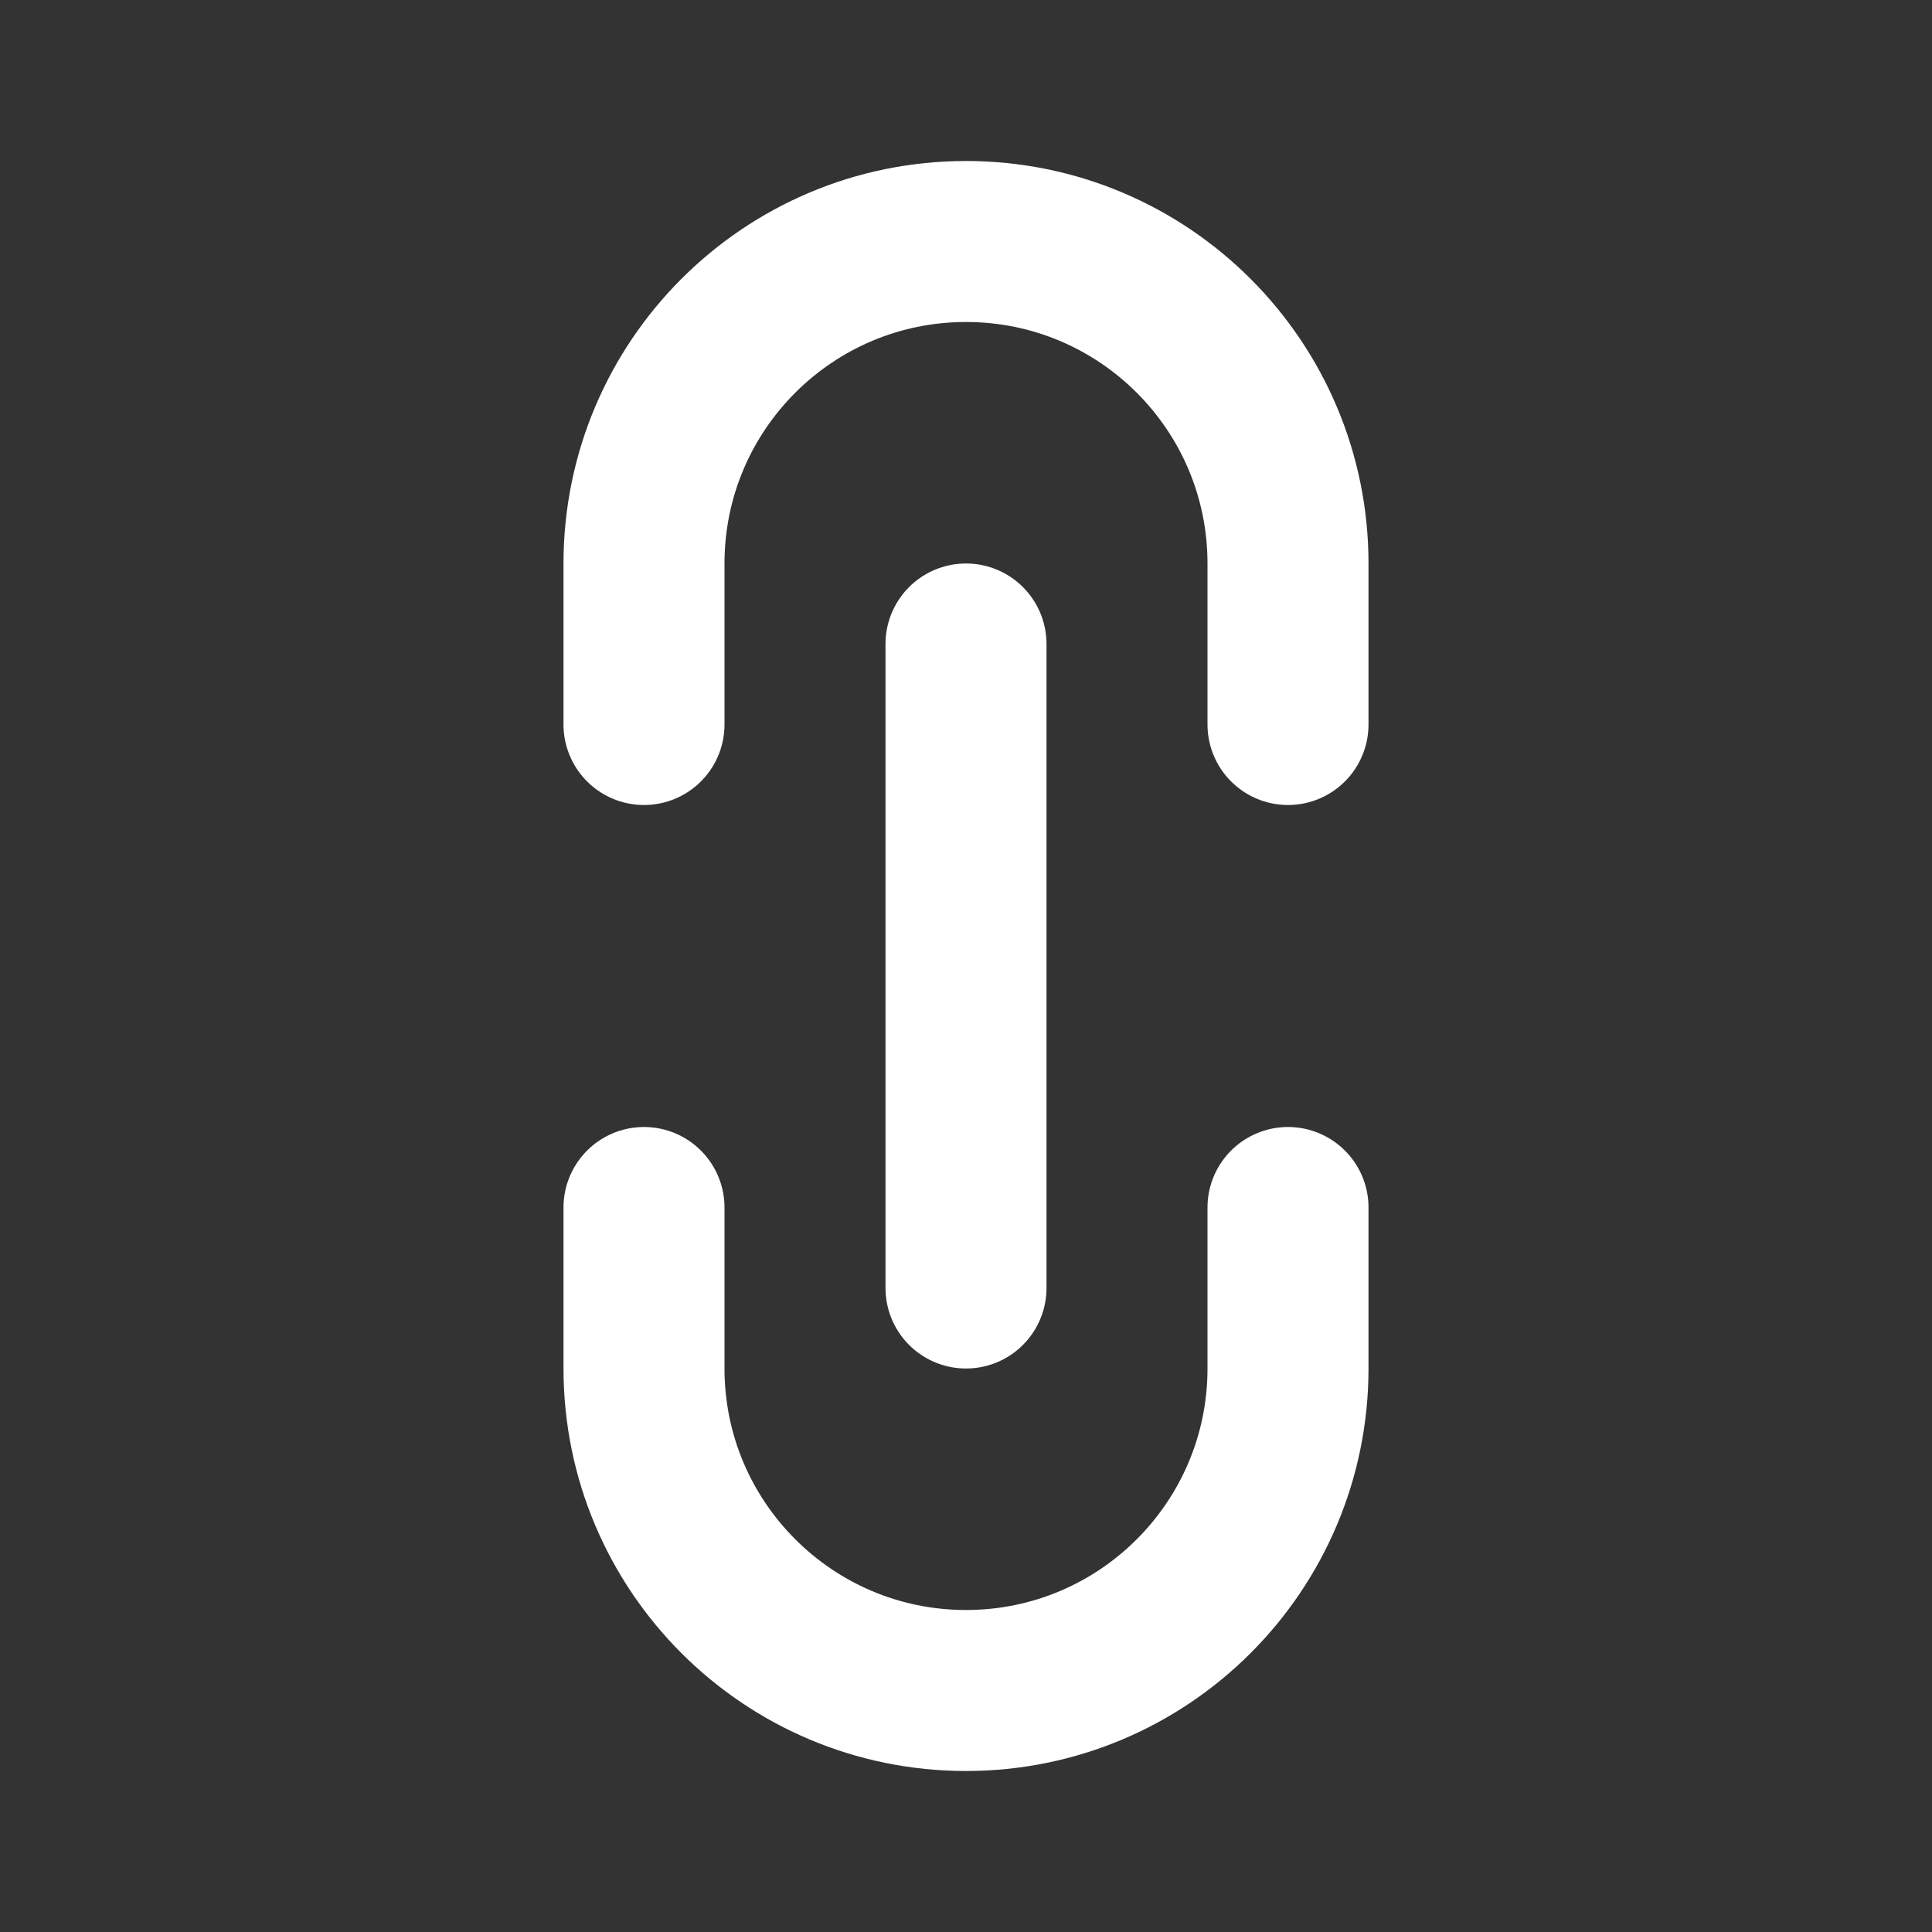
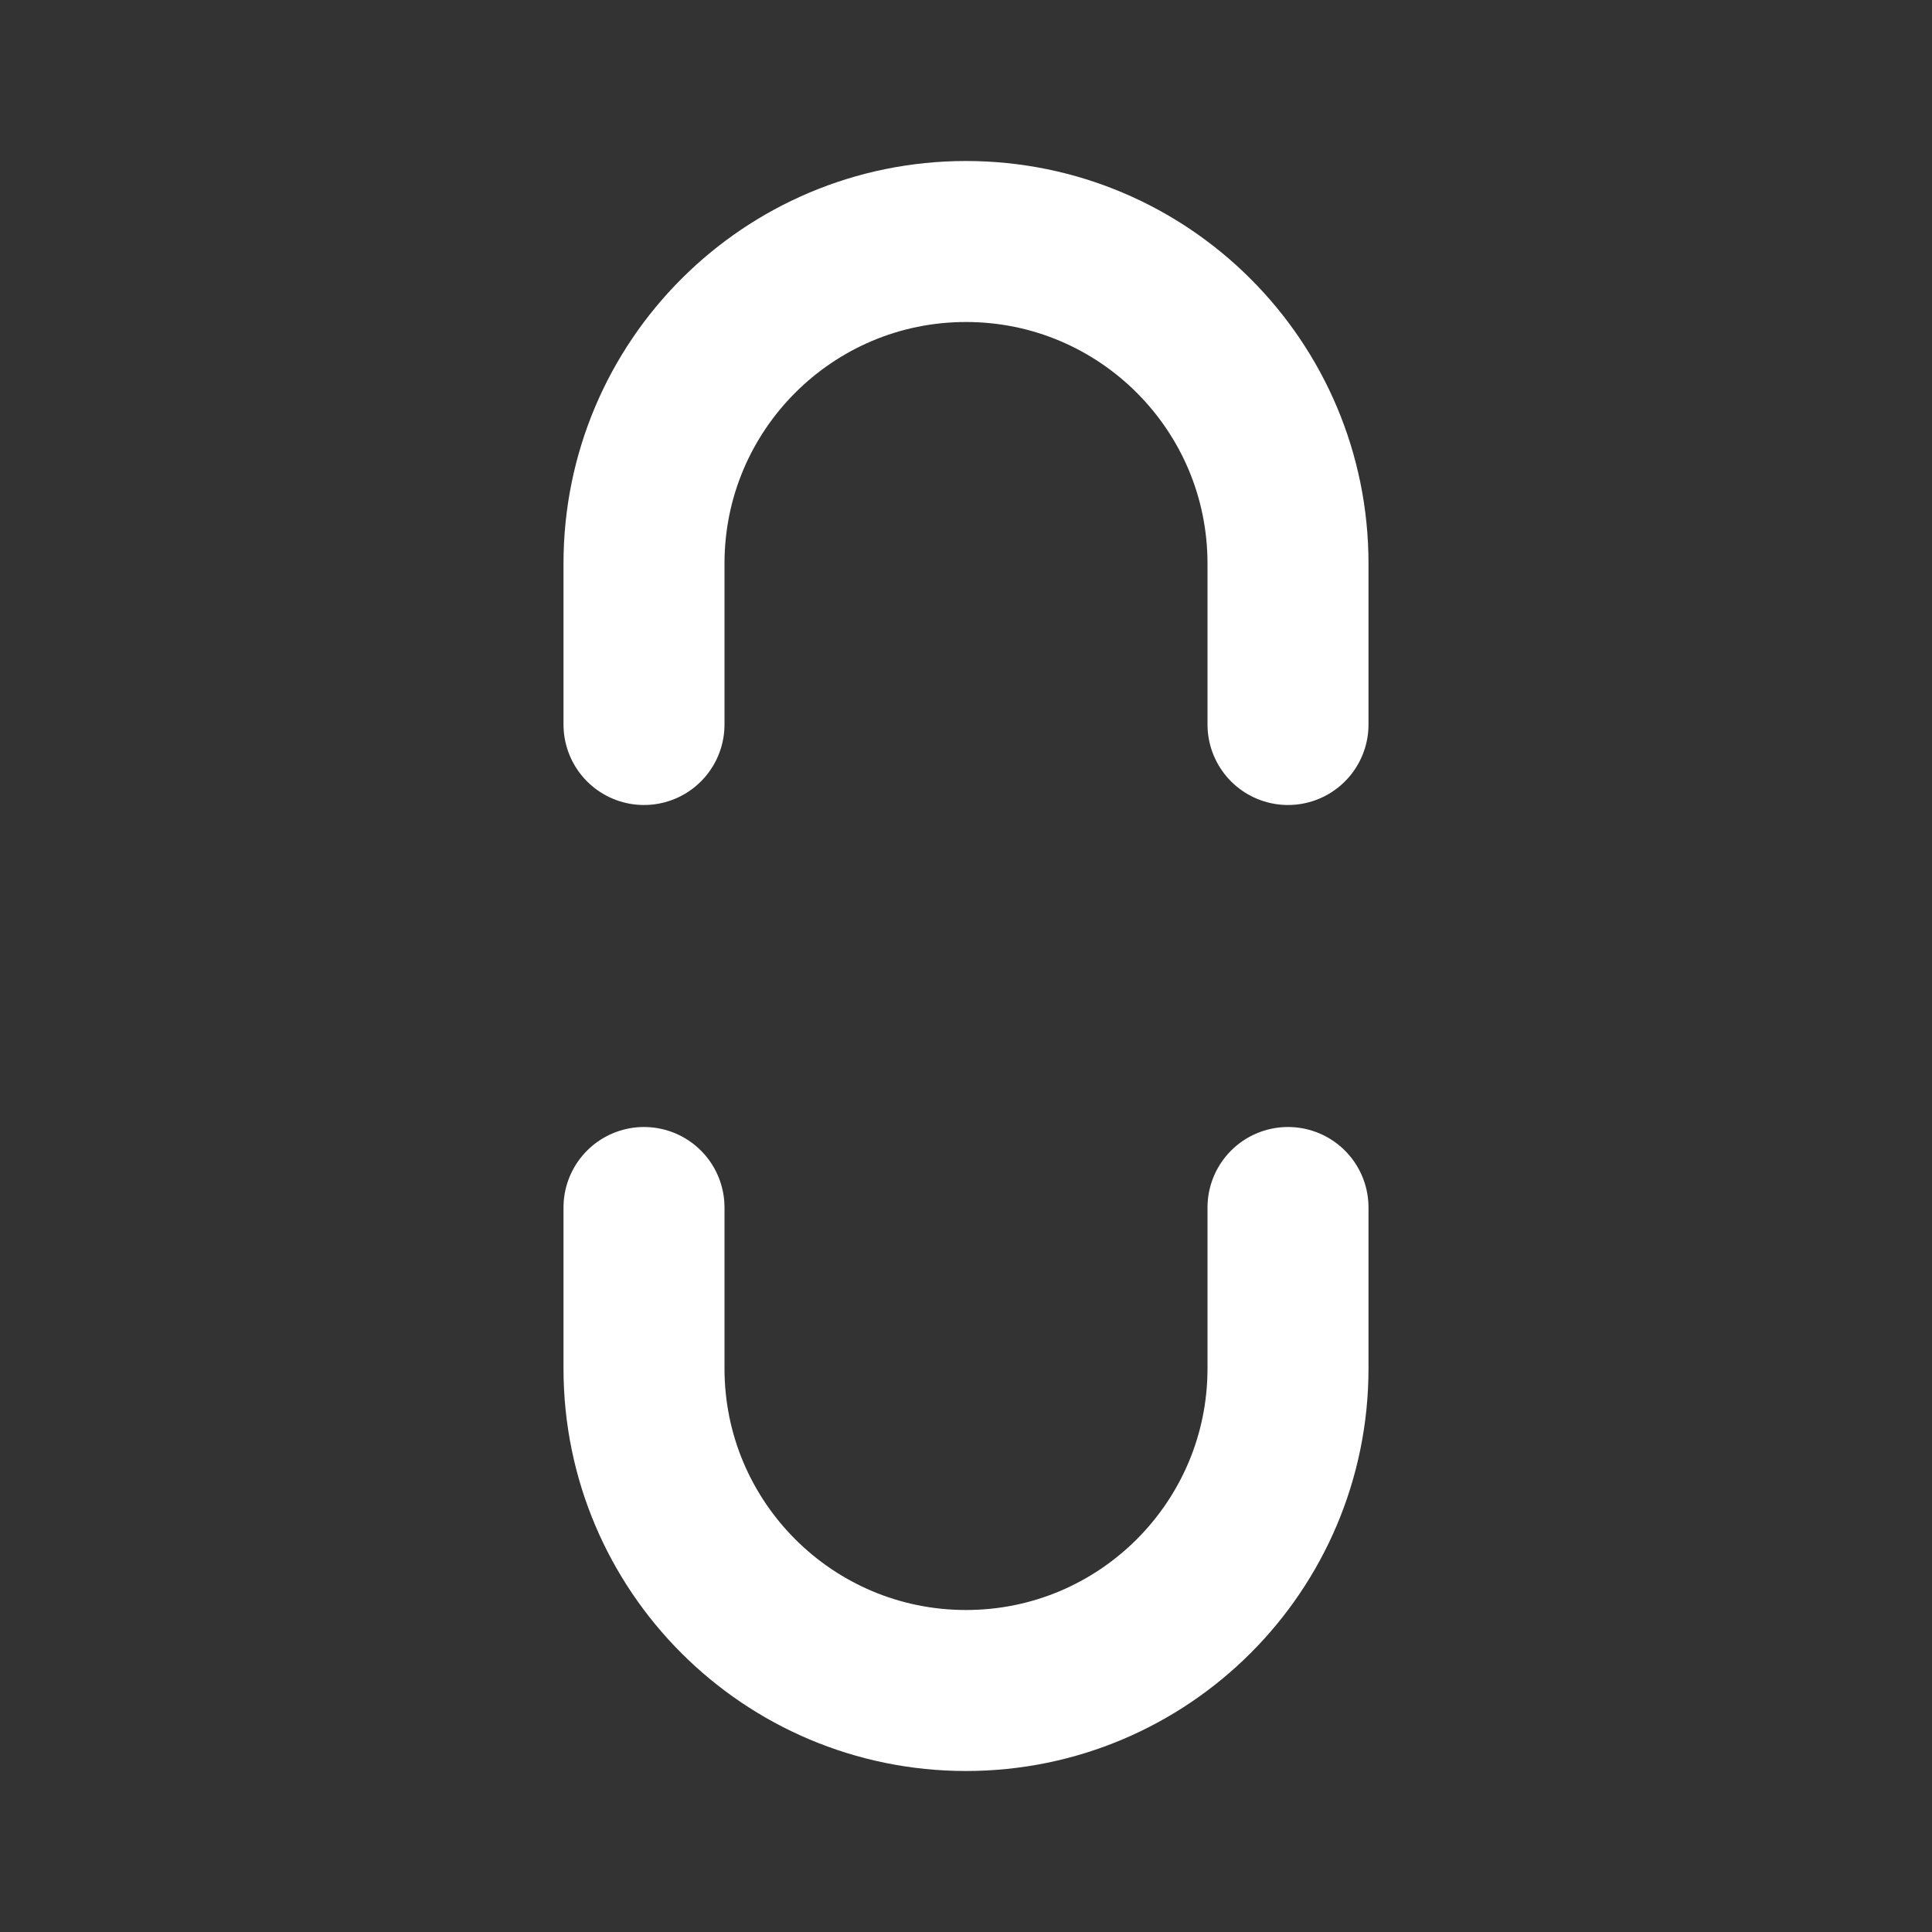
<svg xmlns="http://www.w3.org/2000/svg" width="800px" height="800px" viewBox="0 0 24 24" fill="none">
  <rect x="0" y="0" width="24" height="24" fill="#333333" stroke="none" />
  <g id="SVGRepo_bgCarrier" stroke-width="0" />
  <g id="SVGRepo_tracerCarrier" stroke-linecap="round" stroke-linejoin="round" />
  <g id="SVGRepo_iconCarrier">
    <g id="Interface / Link_Vertical">
-       <path id="Vector" d="M12 8V16M16 15V17C16 19.209 14.209 21 12 21C9.791 21 8 19.209 8 17V15M16 9V7C16 4.791 14.209 3 12 3C9.791 3 8 4.791 8 7V9" stroke="#fff" stroke-width="2" stroke-linecap="round" stroke-linejoin="round" />
+       <path id="Vector" d="M12 8M16 15V17C16 19.209 14.209 21 12 21C9.791 21 8 19.209 8 17V15M16 9V7C16 4.791 14.209 3 12 3C9.791 3 8 4.791 8 7V9" stroke="#fff" stroke-width="2" stroke-linecap="round" stroke-linejoin="round" />
    </g>
  </g>
</svg>